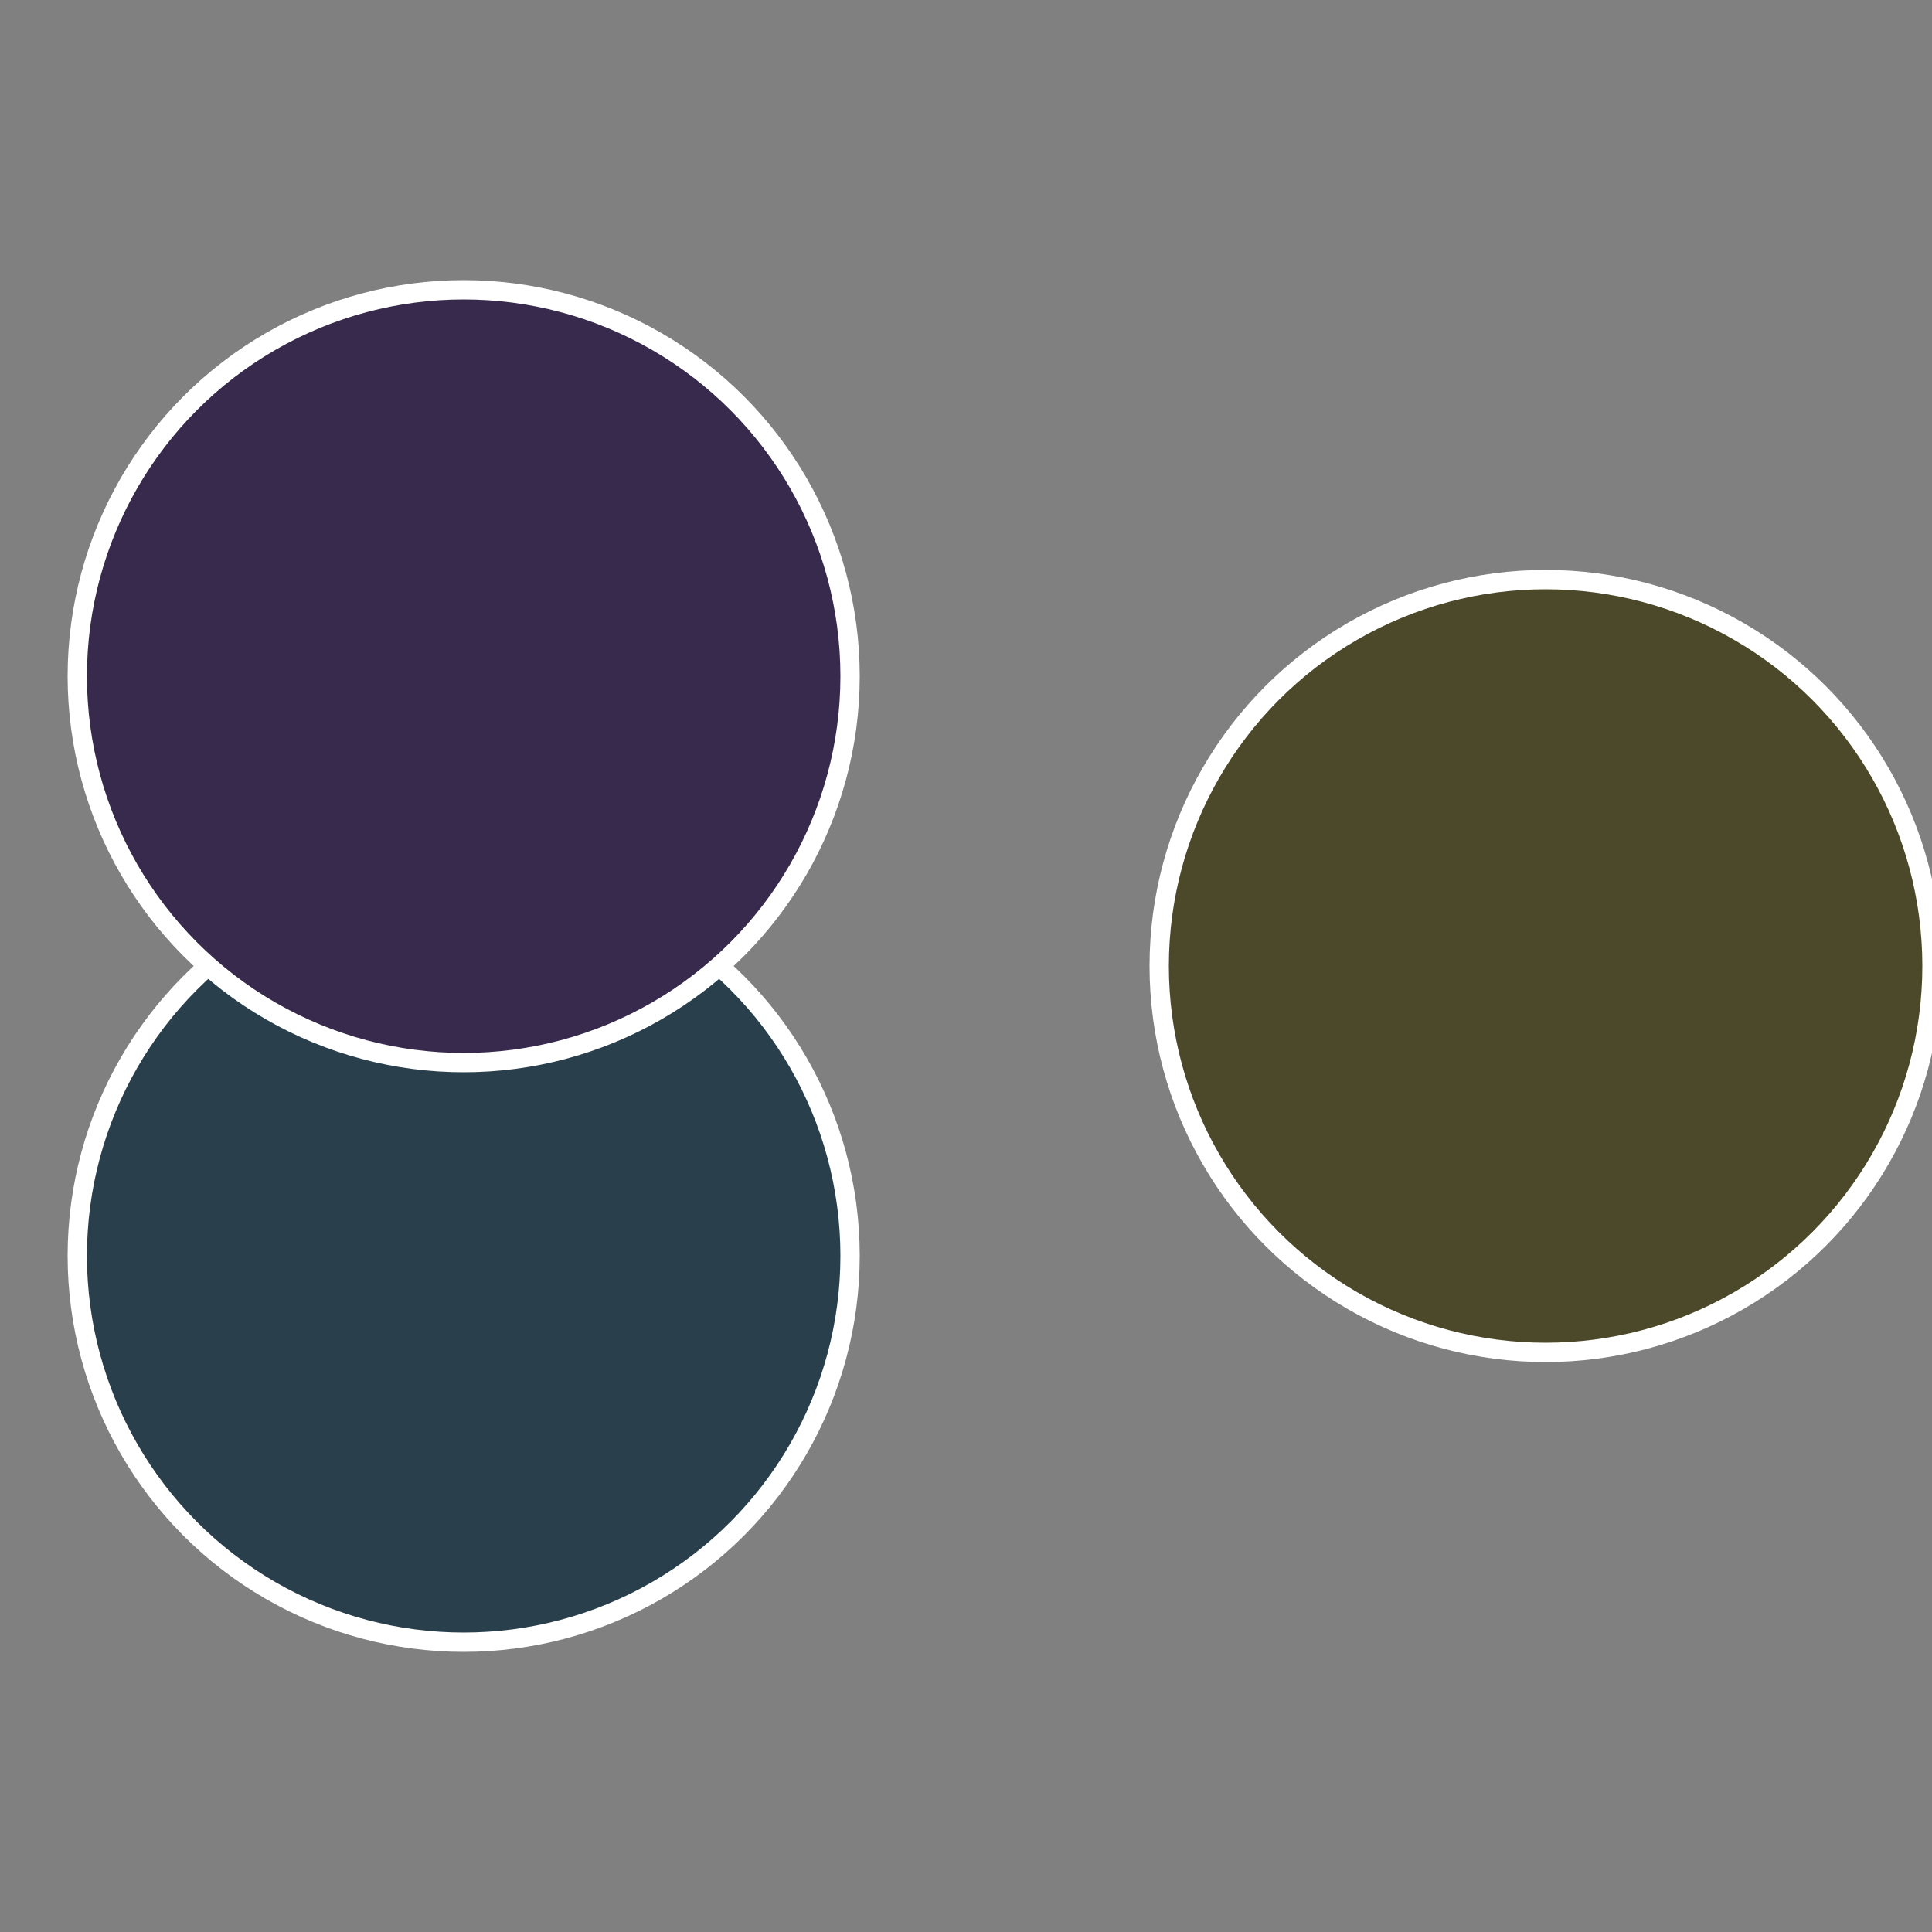
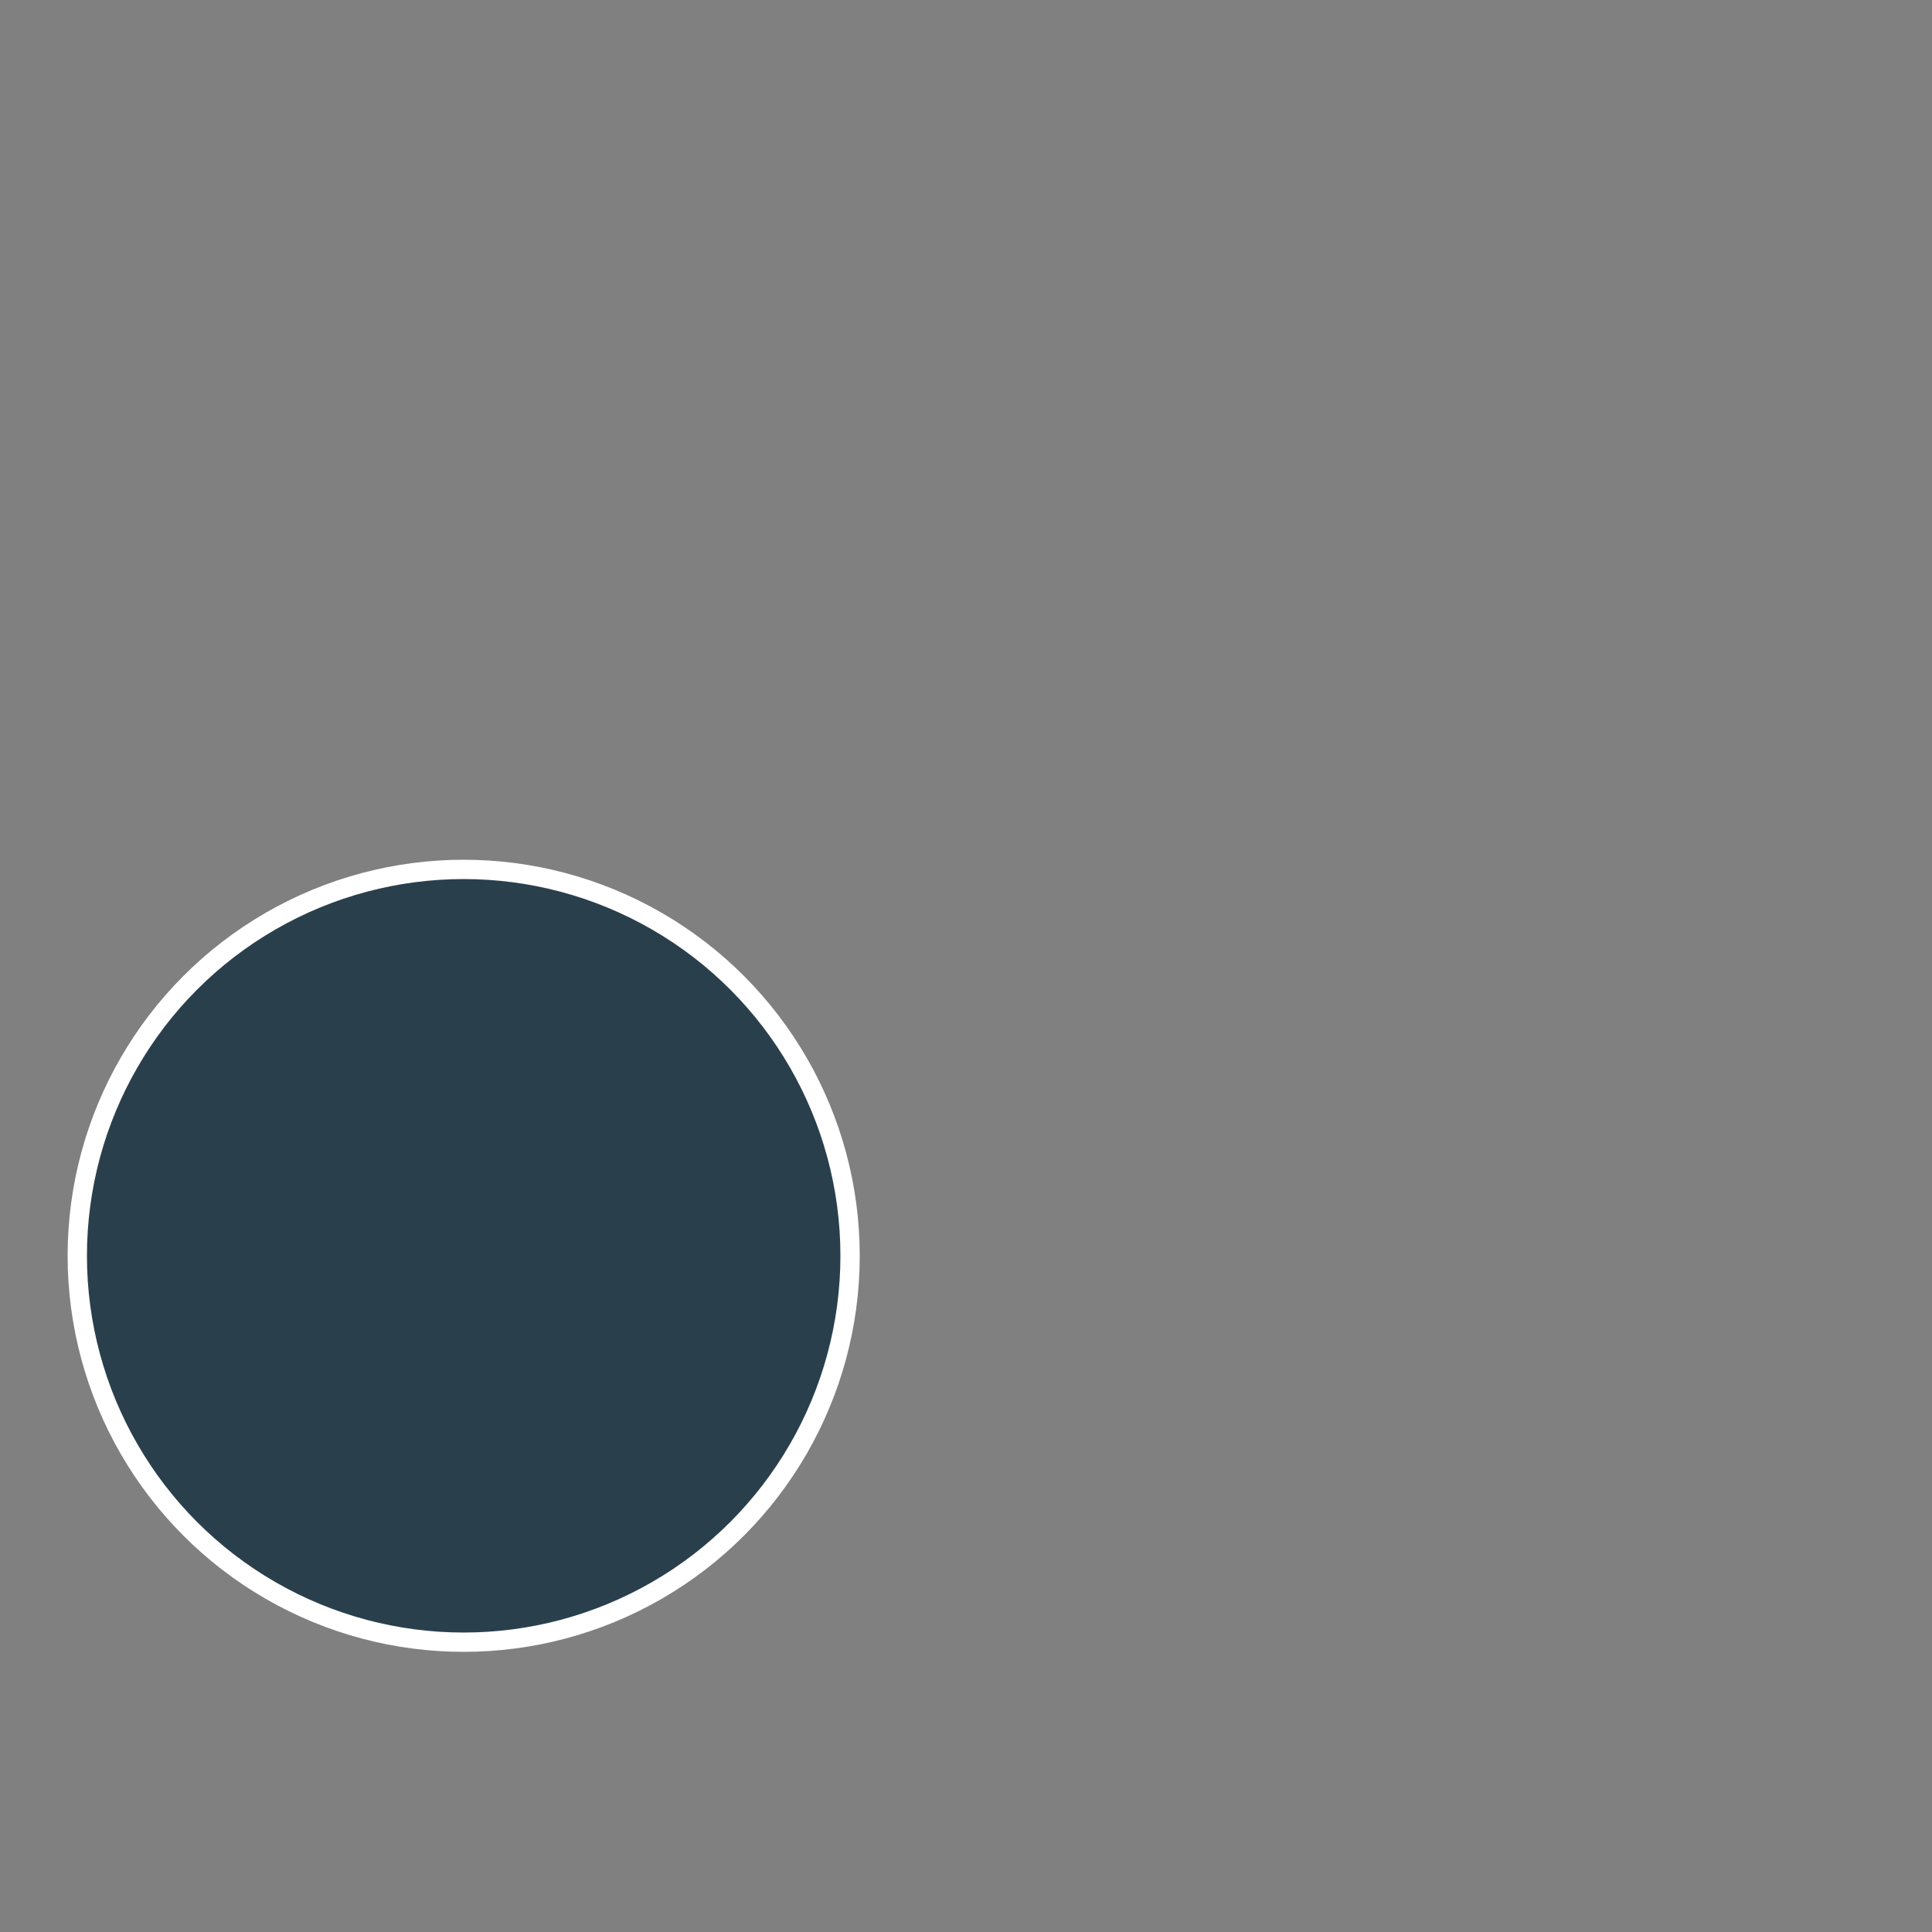
<svg xmlns="http://www.w3.org/2000/svg" width="500" height="500" viewBox="-1 -1 2 2">
  <rect x="-1" y="-1" width="2" height="2" fill="#808080" stroke="none" />
-   <circle cx="0.6" cy="0" r="0.4" fill="#4c482a" stroke="#fff" stroke-width="1%" />
  <circle cx="-0.52" cy="0.3" r="0.4" fill="#2a3f4c" stroke="#fff" stroke-width="1%" />
-   <circle cx="-0.52" cy="-0.3" r="0.4" fill="#372a4c" stroke="#fff" stroke-width="1%" />
</svg>